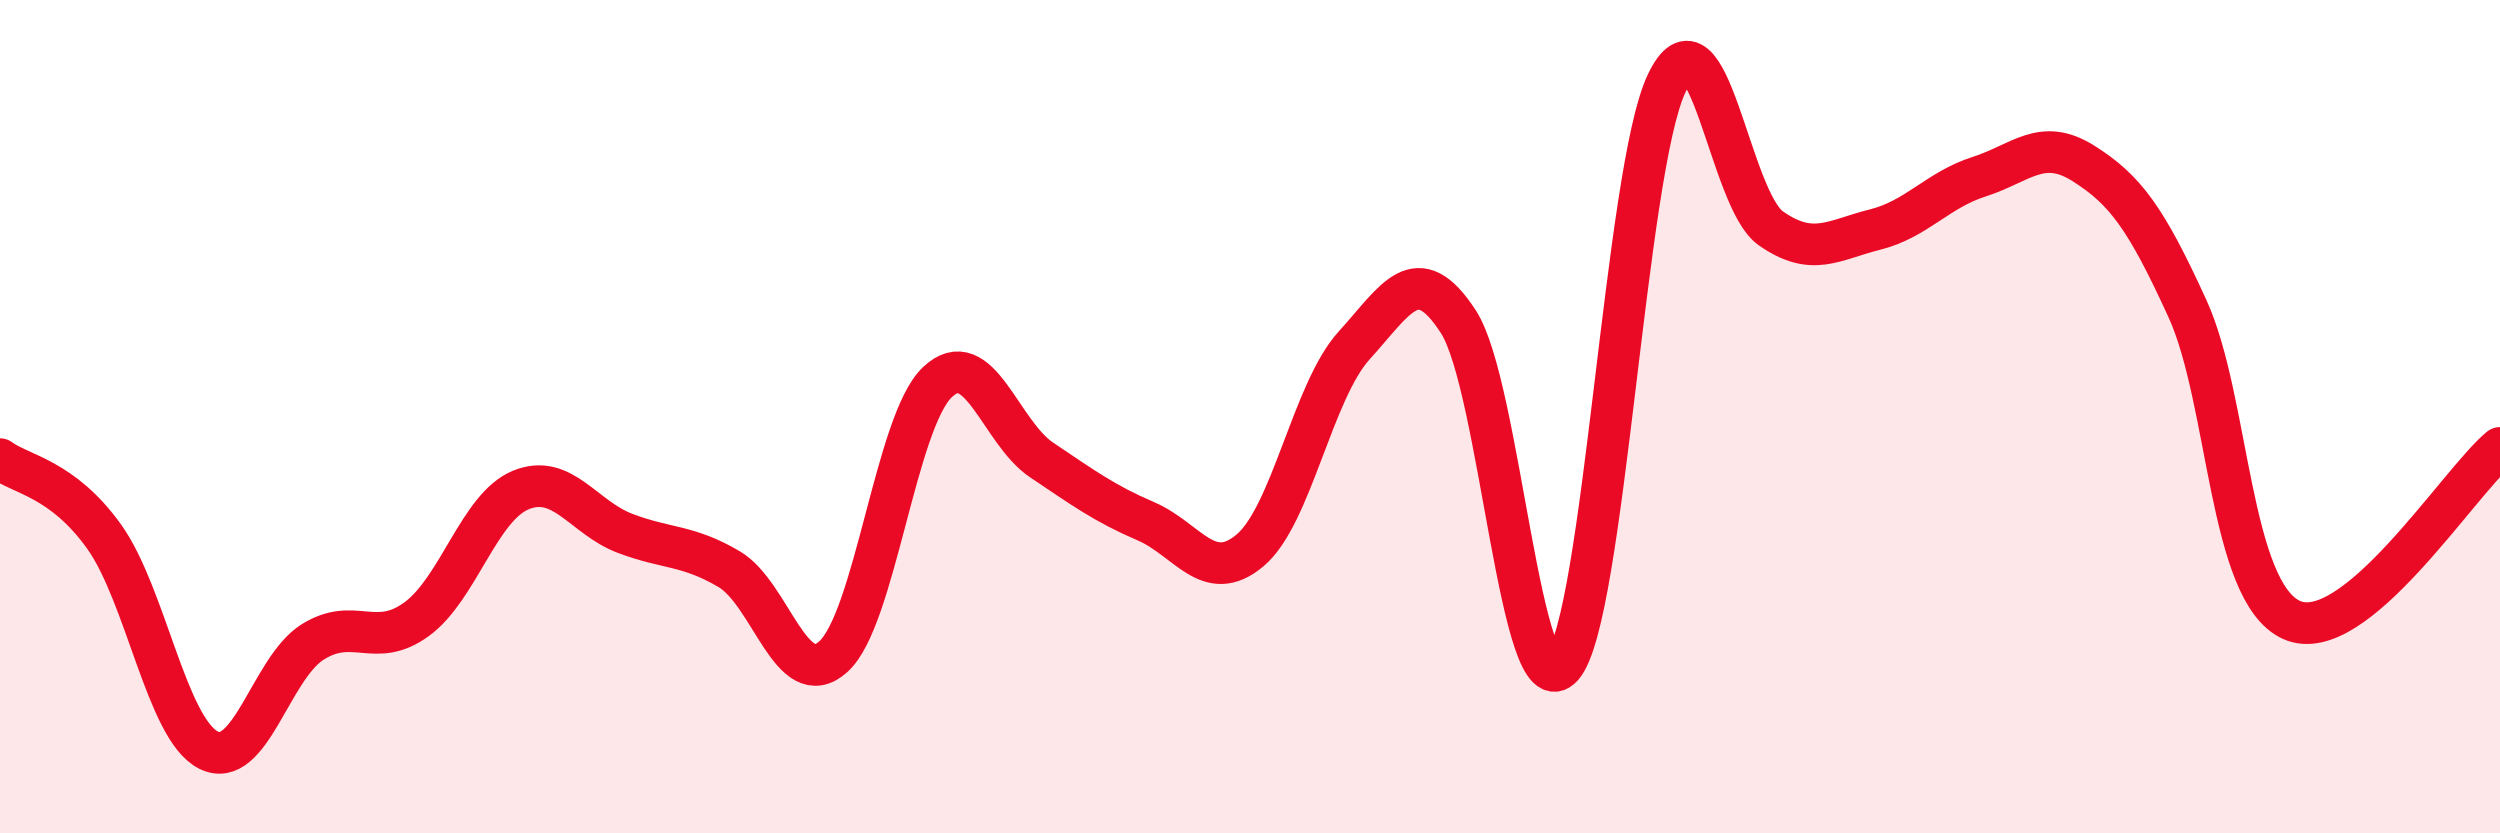
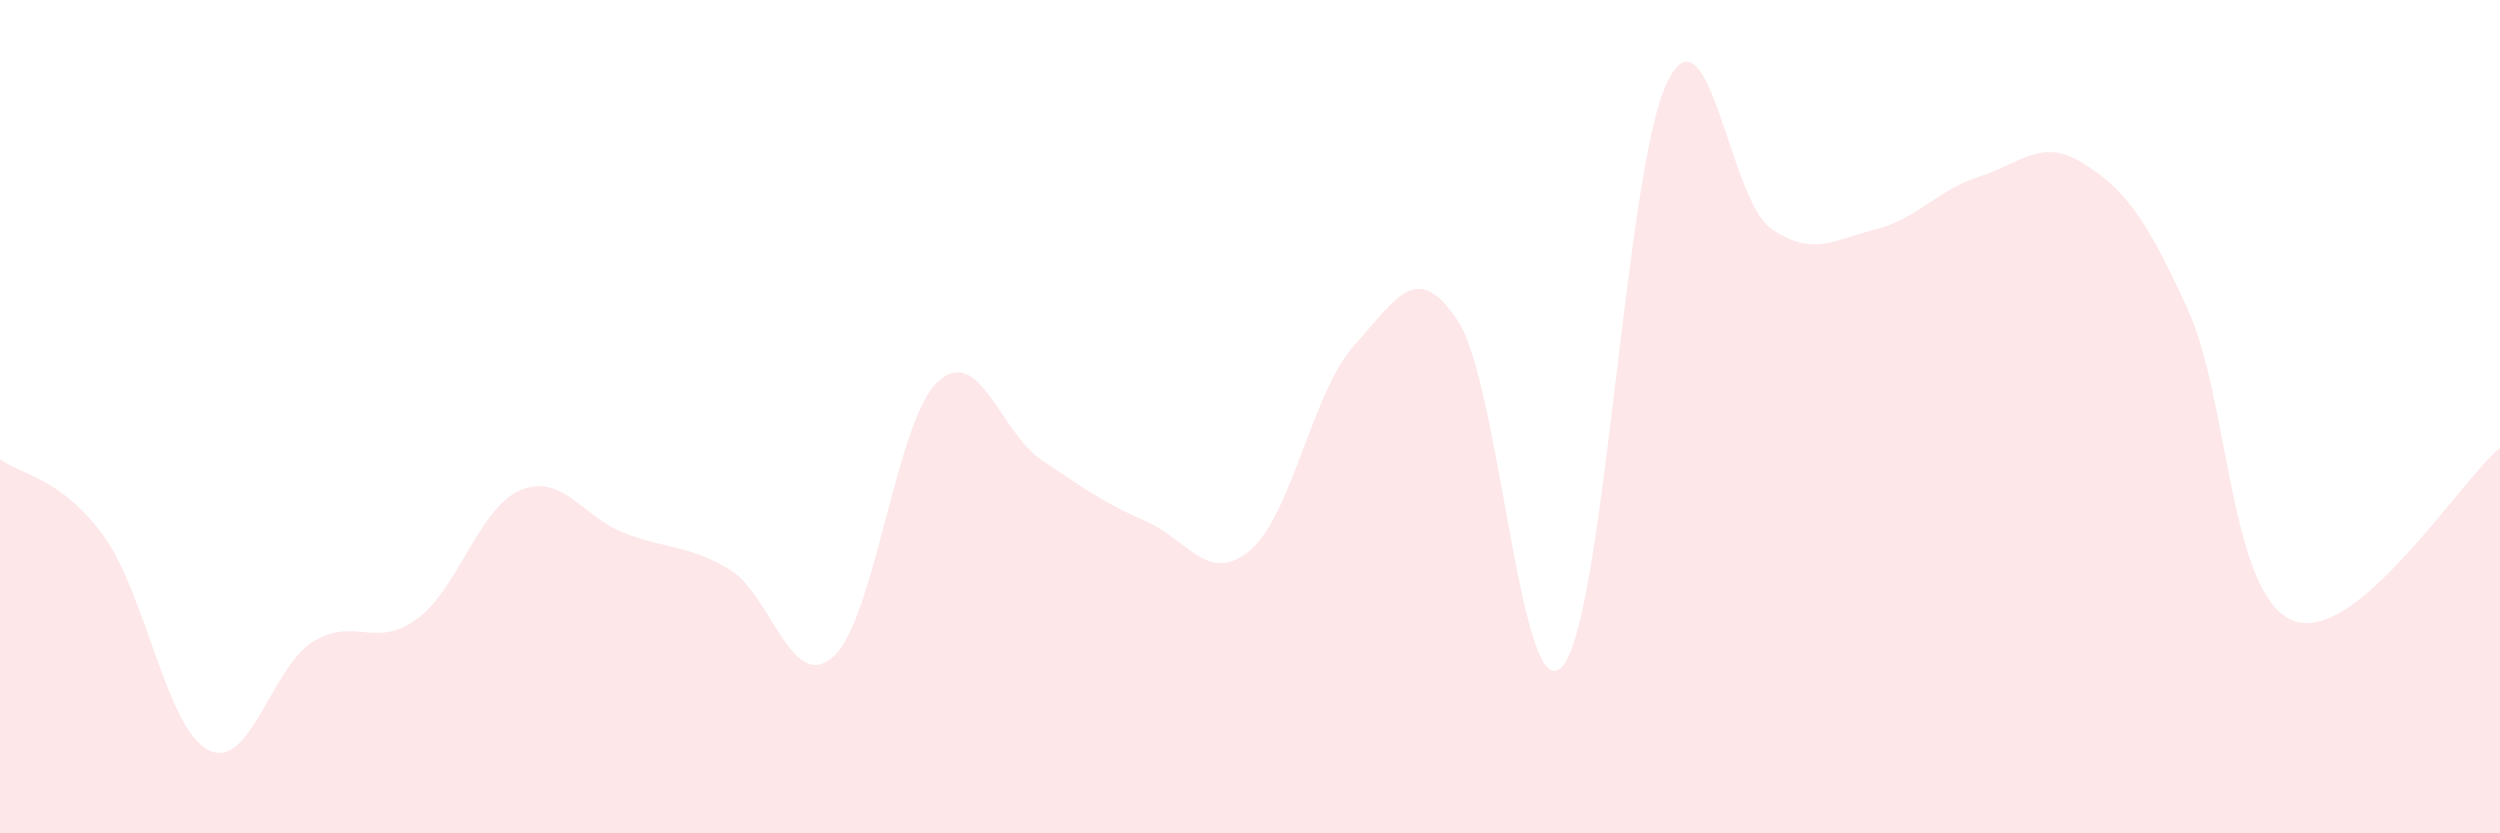
<svg xmlns="http://www.w3.org/2000/svg" width="60" height="20" viewBox="0 0 60 20">
  <path d="M 0,11.02 C 0.5,11.39 1.5,11.48 2.5,12.88 C 3.5,14.28 4,17.49 5,18 C 6,18.51 6.5,16.04 7.5,15.41 C 8.5,14.78 9,15.59 10,14.86 C 11,14.13 11.5,12.17 12.5,11.76 C 13.5,11.35 14,12.42 15,12.8 C 16,13.18 16.5,13.07 17.5,13.66 C 18.5,14.25 19,16.66 20,15.76 C 21,14.86 21.5,10.11 22.5,9.17 C 23.5,8.23 24,10.37 25,11.04 C 26,11.71 26.5,12.08 27.5,12.51 C 28.5,12.94 29,14.05 30,13.21 C 31,12.37 31.5,9.39 32.5,8.29 C 33.5,7.19 34,6.18 35,7.72 C 36,9.26 36.5,17.13 37.5,15.99 C 38.5,14.85 39,4.1 40,2 C 41,-0.1 41.5,4.78 42.5,5.48 C 43.5,6.18 44,5.76 45,5.51 C 46,5.26 46.5,4.56 47.5,4.24 C 48.5,3.92 49,3.29 50,3.92 C 51,4.55 51.5,5.22 52.5,7.41 C 53.5,9.6 53.5,14.21 55,14.88 C 56.5,15.55 59,11.58 60,10.75L60 20L0 20Z" fill="#EB0A25" opacity="0.1" stroke-linecap="round" stroke-linejoin="round" />
-   <path d="M 0,11.02 C 0.5,11.39 1.5,11.48 2.5,12.88 C 3.5,14.28 4,17.49 5,18 C 6,18.51 6.5,16.04 7.5,15.41 C 8.5,14.78 9,15.59 10,14.86 C 11,14.13 11.5,12.17 12.5,11.76 C 13.5,11.35 14,12.42 15,12.8 C 16,13.18 16.5,13.07 17.5,13.66 C 18.5,14.25 19,16.66 20,15.76 C 21,14.86 21.5,10.11 22.5,9.17 C 23.5,8.23 24,10.37 25,11.04 C 26,11.71 26.5,12.08 27.5,12.51 C 28.5,12.94 29,14.05 30,13.21 C 31,12.37 31.5,9.39 32.5,8.29 C 33.5,7.19 34,6.18 35,7.72 C 36,9.26 36.5,17.13 37.5,15.99 C 38.5,14.85 39,4.1 40,2 C 41,-0.1 41.5,4.78 42.5,5.48 C 43.5,6.18 44,5.76 45,5.51 C 46,5.26 46.5,4.56 47.5,4.24 C 48.5,3.92 49,3.29 50,3.92 C 51,4.55 51.5,5.22 52.5,7.41 C 53.5,9.6 53.5,14.21 55,14.88 C 56.5,15.55 59,11.58 60,10.75" stroke="#EB0A25" stroke-width="1" fill="none" stroke-linecap="round" stroke-linejoin="round" />
</svg>